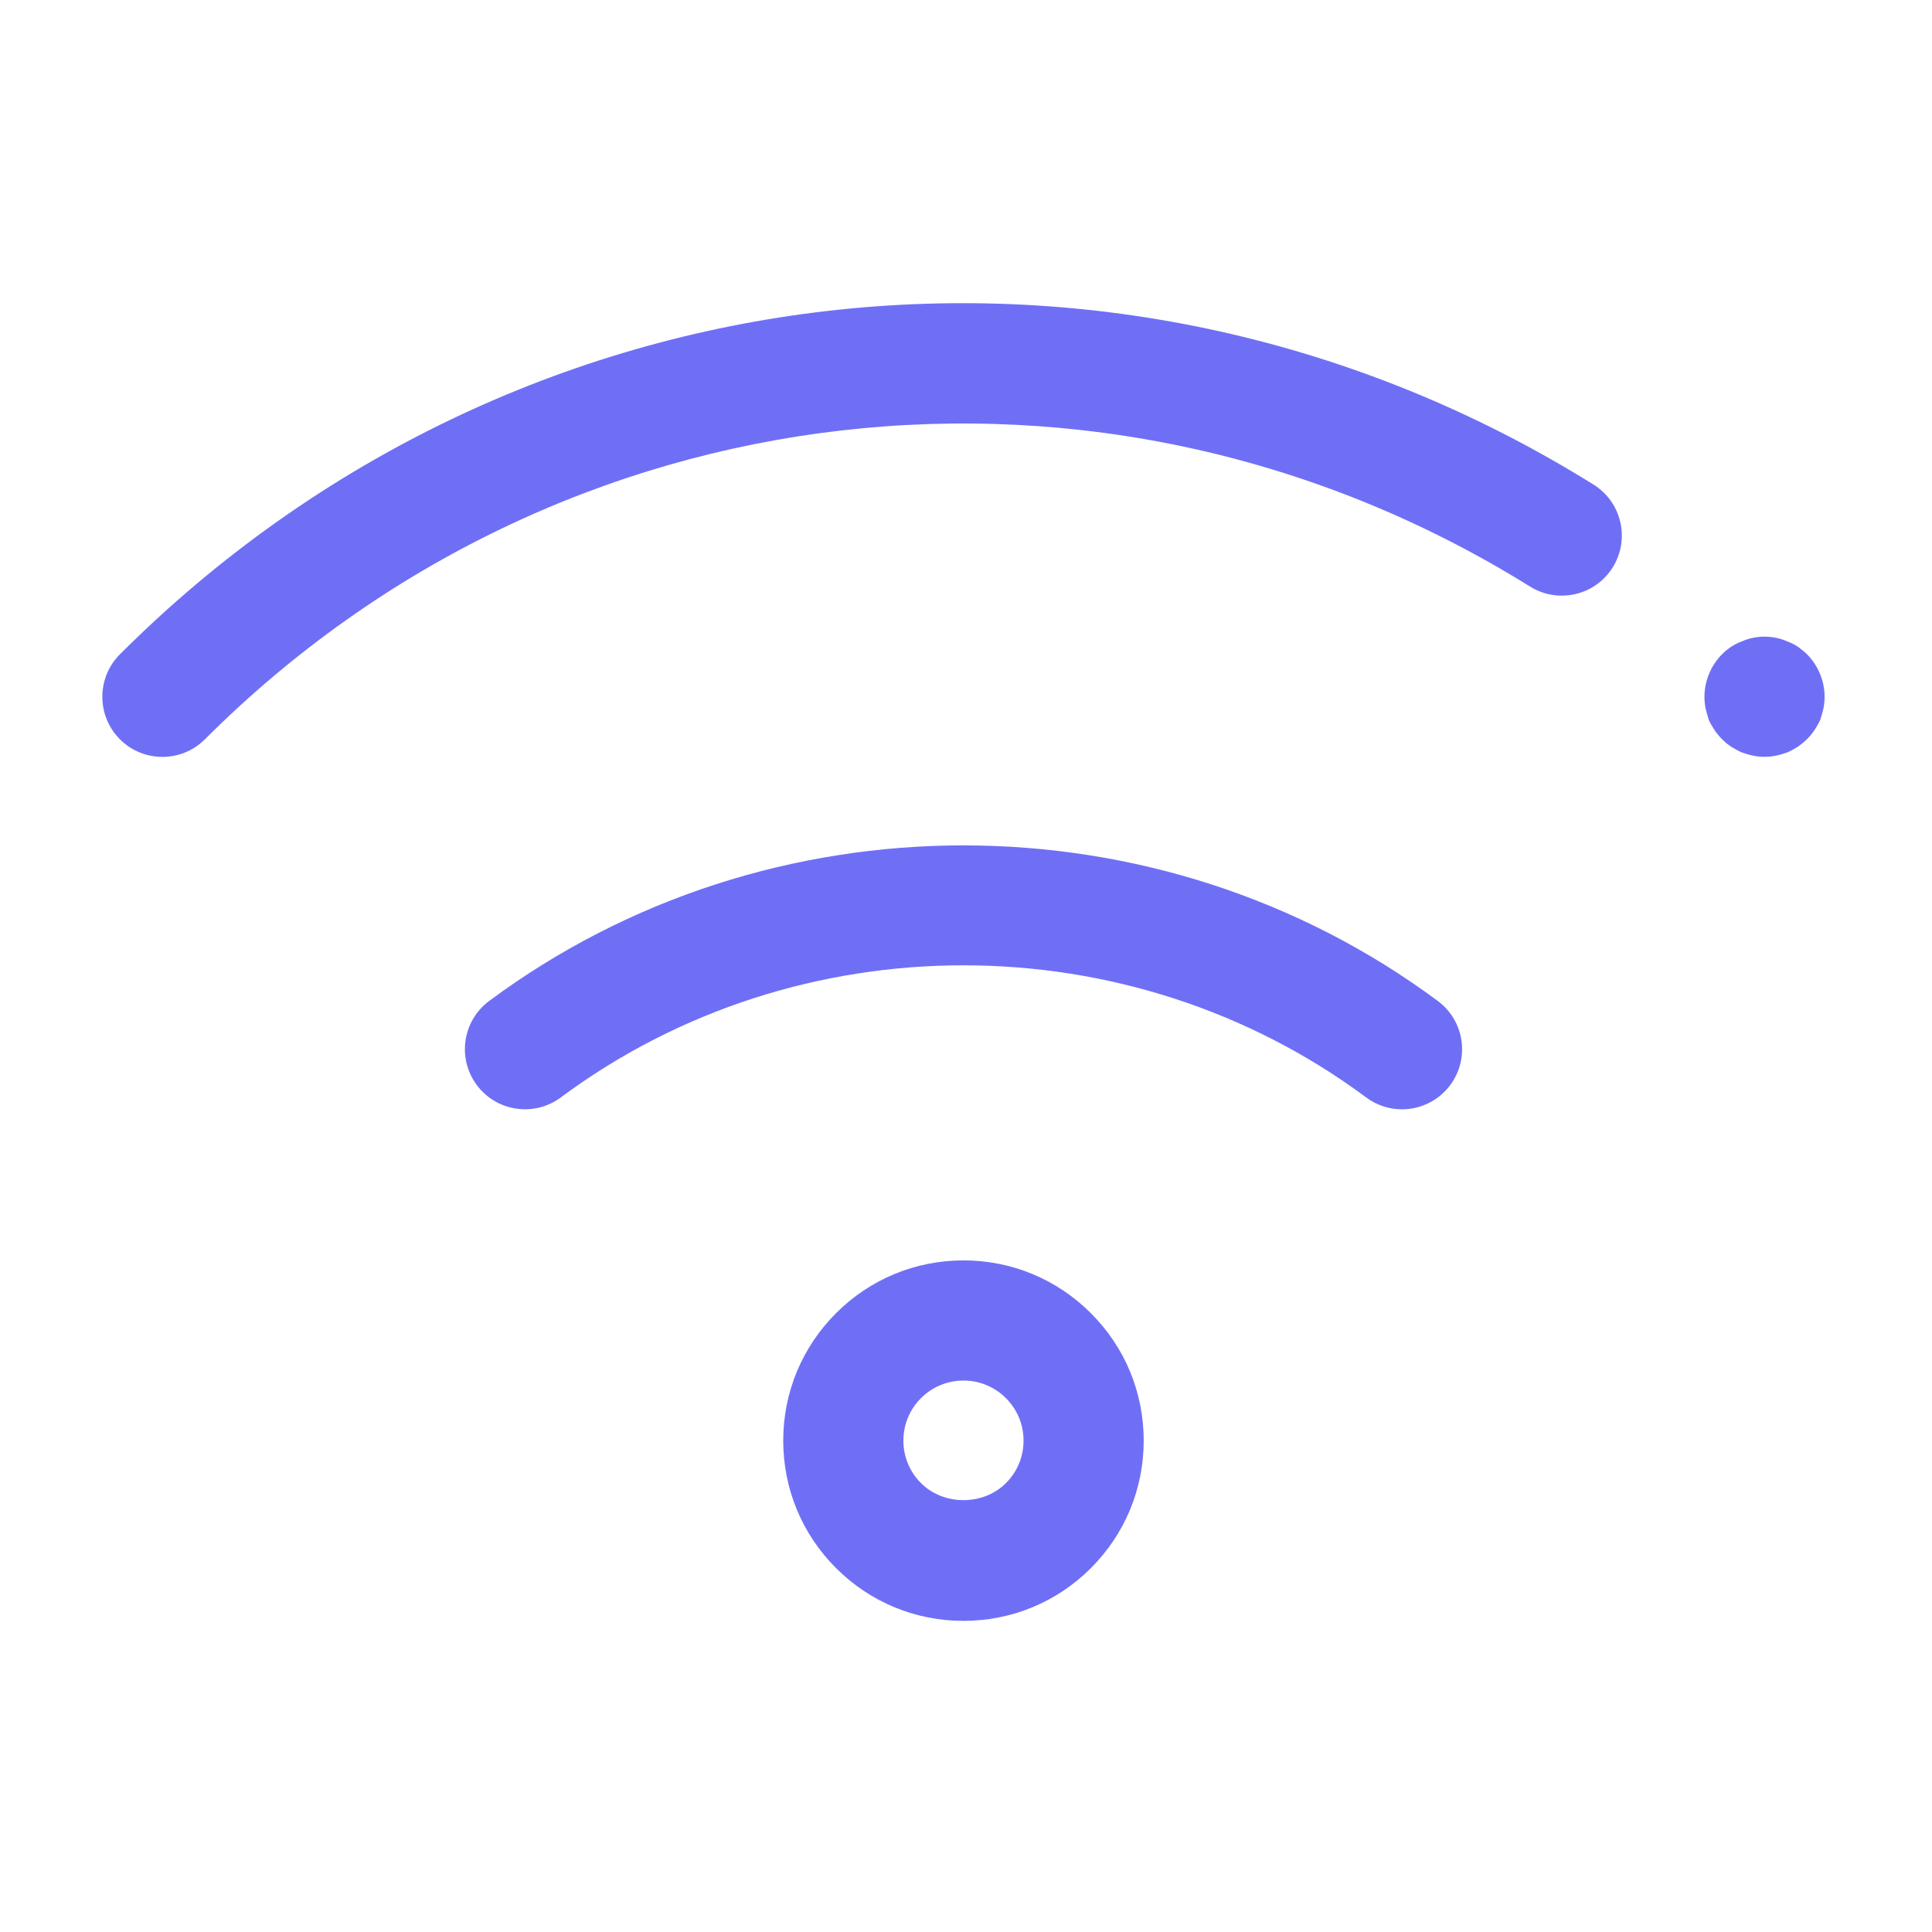
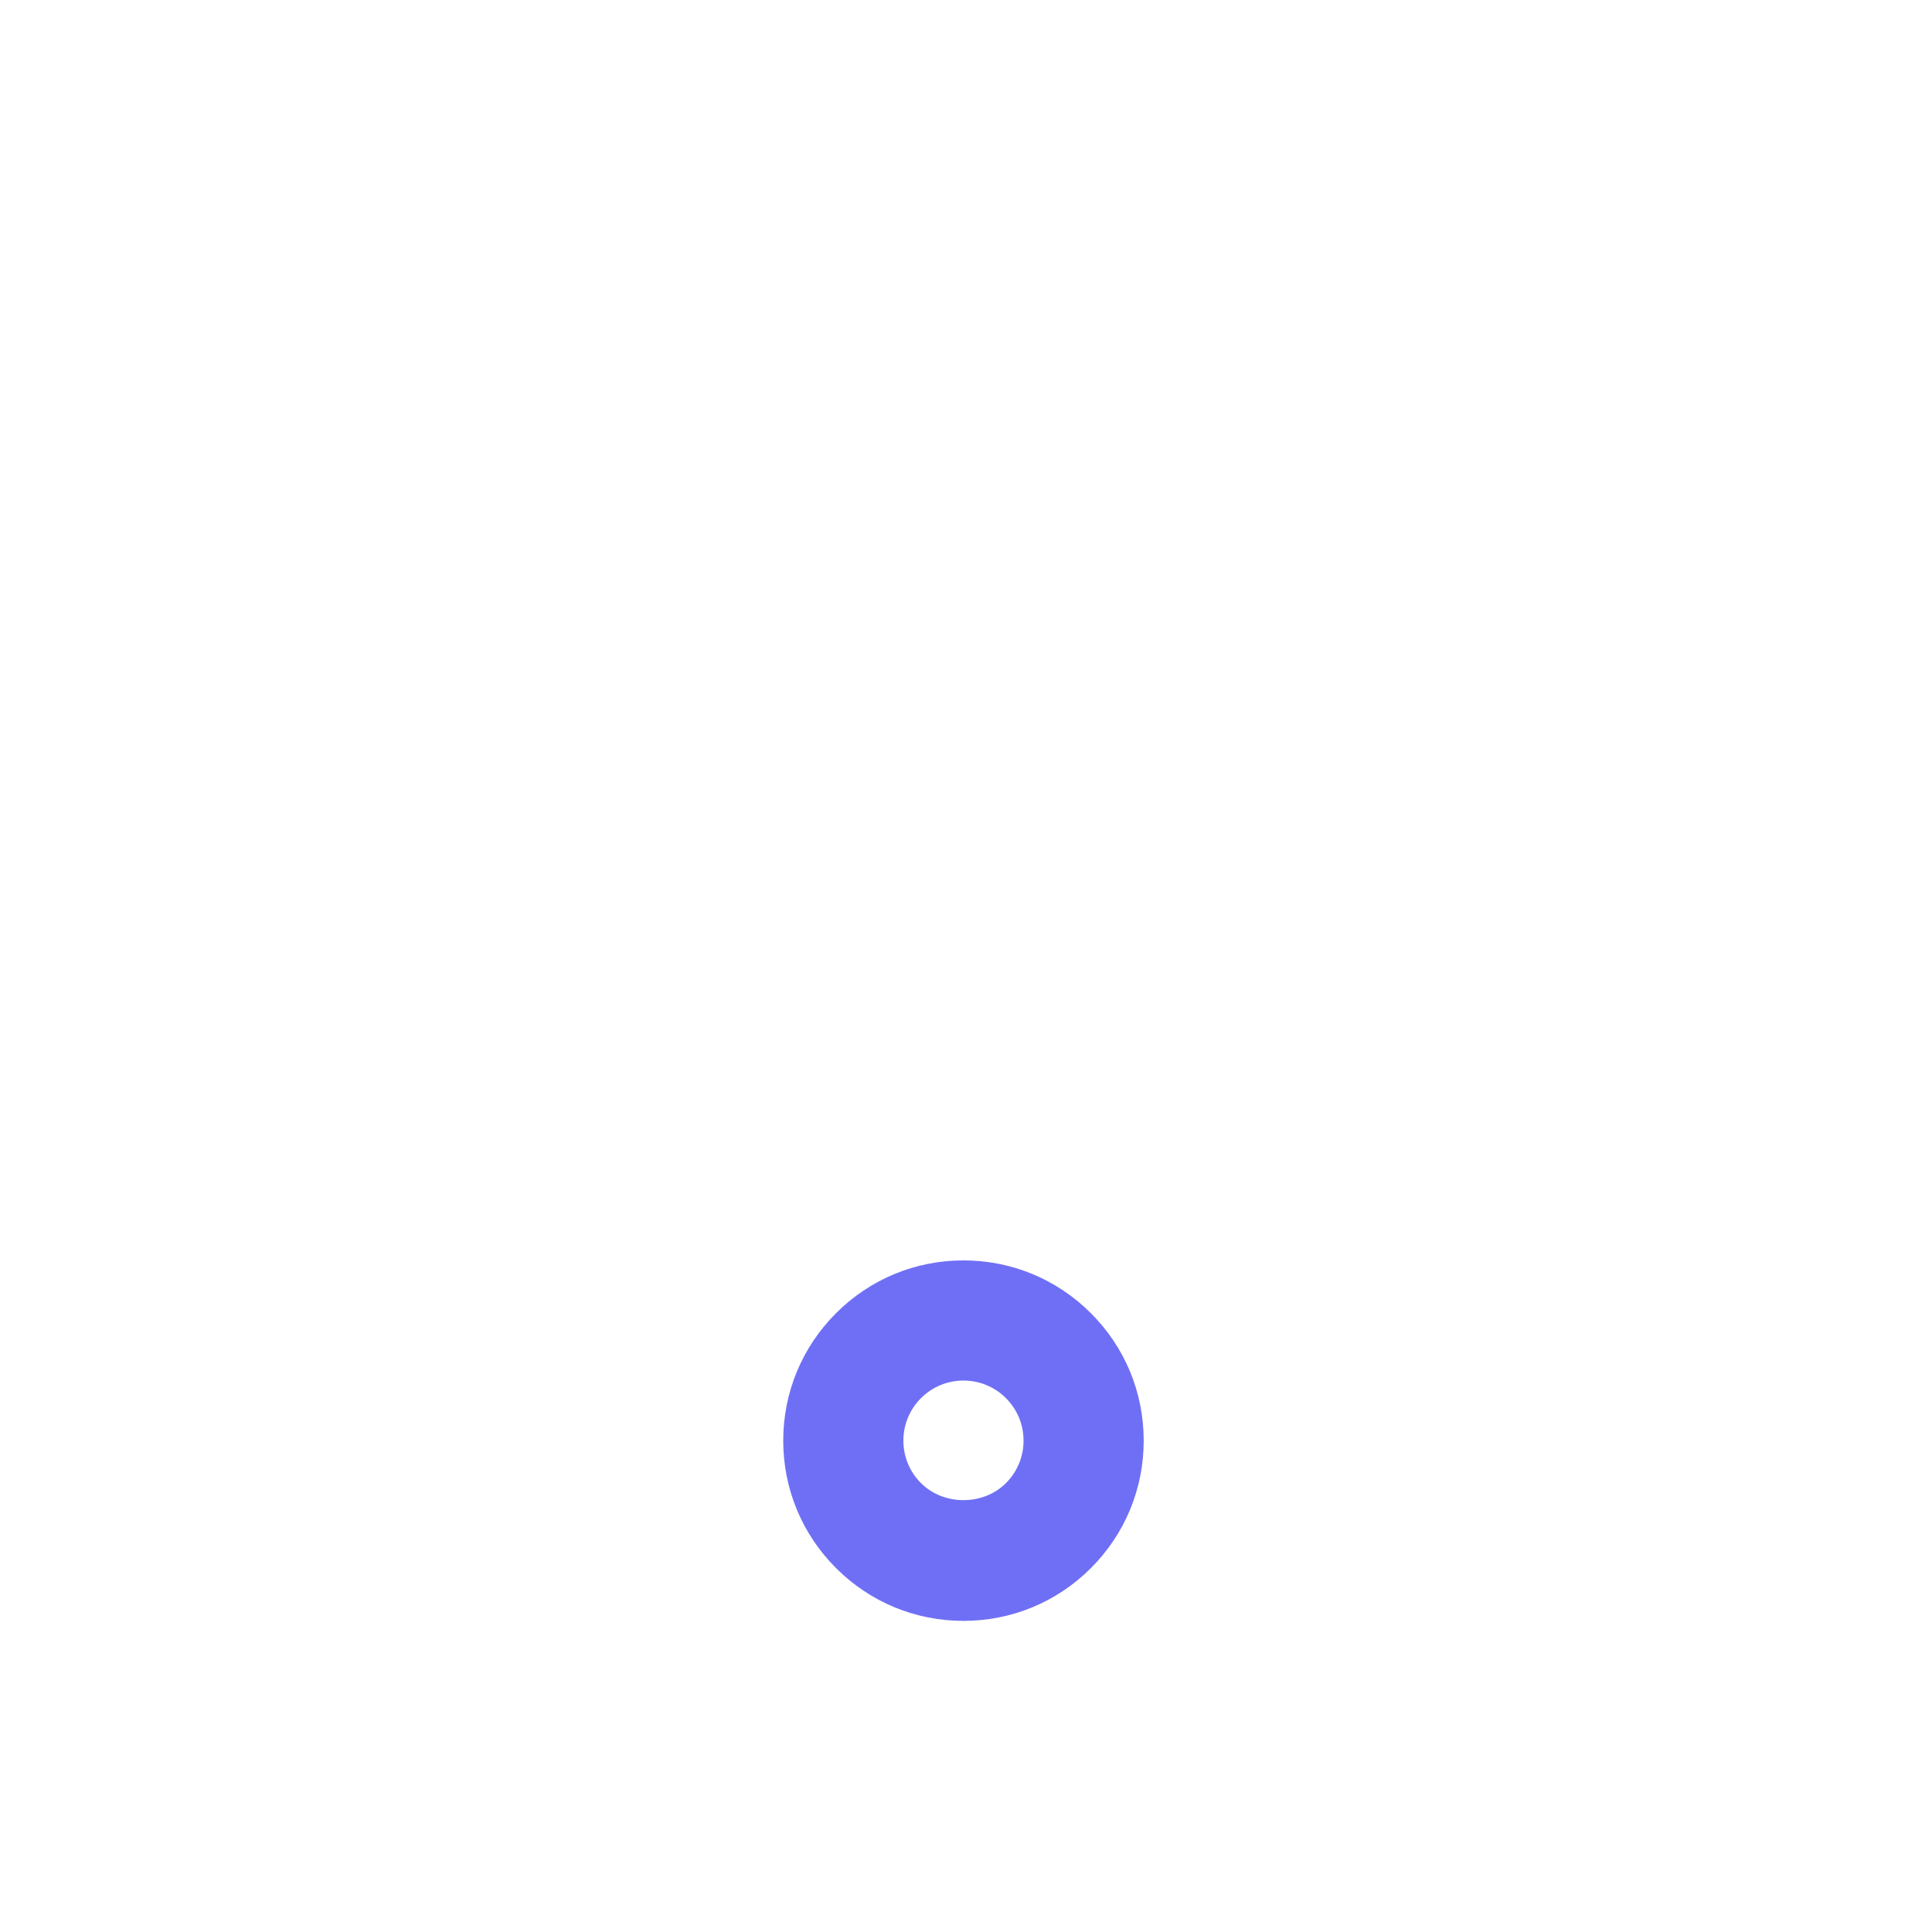
<svg xmlns="http://www.w3.org/2000/svg" width="100%" height="100%" viewBox="0 0 201 201" version="1.1" xml:space="preserve" style="fill-rule:evenodd;clip-rule:evenodd;stroke-linejoin:round;stroke-miterlimit:2;">
  <g transform="matrix(1,0,0,1,-20097.9,-9097.32)">
    <g id="Artboard23" transform="matrix(1,0,0,1,1930.61,1900.11)">
      <rect x="18167.3" y="7197.21" width="200.111" height="200.111" style="fill:none;" />
      <g transform="matrix(4.167,0,0,4.167,16477.8,6924.46)">
-         <path d="M440.448,93.151C440.137,93.151 439.823,93.055 439.555,92.855C433.635,88.456 425.367,88.456 419.447,92.854C418.783,93.347 417.844,93.211 417.349,92.545C416.854,91.88 416.993,90.94 417.658,90.446C424.63,85.266 434.37,85.267 441.344,90.447C442.009,90.941 442.147,91.881 441.653,92.546C441.358,92.942 440.906,93.151 440.448,93.151Z" style="fill:rgb(111,111,246);fill-rule:nonzero;" />
-       </g>
+         </g>
      <g transform="matrix(4.167,0,0,4.167,16477.8,6924.46)">
-         <path d="M449.5,84.35C449.399,84.35 449.3,84.34 449.21,84.32C449.109,84.3 449.02,84.27 448.93,84.24C448.84,84.2 448.75,84.15 448.67,84.1C448.58,84.04 448.51,83.98 448.439,83.91C448.37,83.84 448.31,83.77 448.25,83.68C448.2,83.6 448.149,83.52 448.109,83.43C448.08,83.33 448.05,83.24 448.03,83.15C448.01,83.05 448,82.95 448,82.85C448,82.46 448.16,82.07 448.439,81.79C448.51,81.72 448.58,81.66 448.67,81.6C448.75,81.55 448.84,81.5 448.93,81.47C449.02,81.43 449.109,81.4 449.21,81.38C449.399,81.34 449.6,81.34 449.79,81.38C449.89,81.4 449.979,81.43 450.069,81.47C450.16,81.5 450.25,81.55 450.33,81.6C450.41,81.66 450.49,81.72 450.56,81.79C450.84,82.07 451,82.46 451,82.85C451,82.95 450.99,83.05 450.97,83.15C450.95,83.24 450.92,83.33 450.89,83.43C450.85,83.52 450.8,83.6 450.75,83.68C450.689,83.77 450.63,83.84 450.56,83.91C450.49,83.98 450.41,84.04 450.33,84.1C450.25,84.15 450.16,84.2 450.069,84.24C449.979,84.27 449.89,84.3 449.79,84.32C449.7,84.34 449.6,84.35 449.5,84.35Z" style="fill:rgb(111,111,246);fill-rule:nonzero;" />
-       </g>
+         </g>
      <g transform="matrix(4.167,0,0,4.167,16477.8,6924.46)">
-         <path d="M409.5,84.352C409.116,84.352 408.732,84.206 408.439,83.913C407.854,83.327 407.854,82.377 408.439,81.791C418.292,71.938 433.423,70.196 445.23,77.553C445.934,77.991 446.148,78.916 445.711,79.619C445.272,80.324 444.347,80.536 443.645,80.099C433.025,73.485 419.423,75.053 410.561,83.913C410.268,84.206 409.884,84.352 409.5,84.352Z" style="fill:rgb(111,111,246);fill-rule:nonzero;" />
-       </g>
+         </g>
      <g transform="matrix(4.167,0,0,4.167,16477.8,6924.46)">
        <path d="M429.5,99.923C429.1,99.923 428.723,100.079 428.44,100.362C428.156,100.646 428,101.022 428,101.423C428,101.823 428.156,102.2 428.439,102.483C429.006,103.051 429.995,103.05 430.56,102.484C430.844,102.2 431,101.823 431,101.423C431,101.022 430.844,100.646 430.561,100.363C430.561,100.363 430.561,100.362 430.56,100.362C430.277,100.079 429.9,99.923 429.5,99.923ZM429.5,105.923C428.298,105.923 427.167,105.455 426.317,104.604C425.468,103.755 425,102.625 425,101.423C425,100.22 425.469,99.091 426.318,98.241C427.167,97.392 428.298,96.923 429.5,96.923C430.702,96.923 431.832,97.392 432.682,98.242C433.532,99.091 434,100.221 434,101.423C434,102.625 433.532,103.755 432.682,104.605C431.833,105.455 430.702,105.923 429.5,105.923Z" style="fill:rgb(111,111,246);fill-rule:nonzero;" />
      </g>
    </g>
  </g>
</svg>